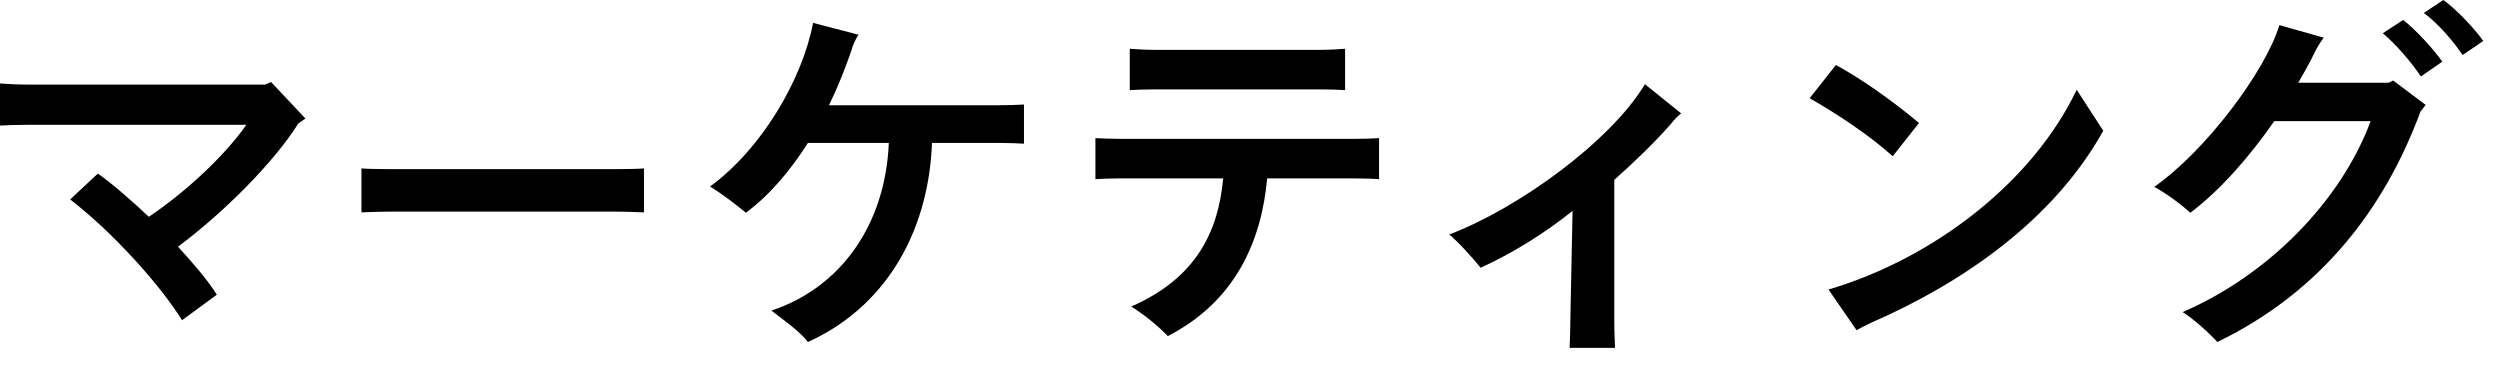
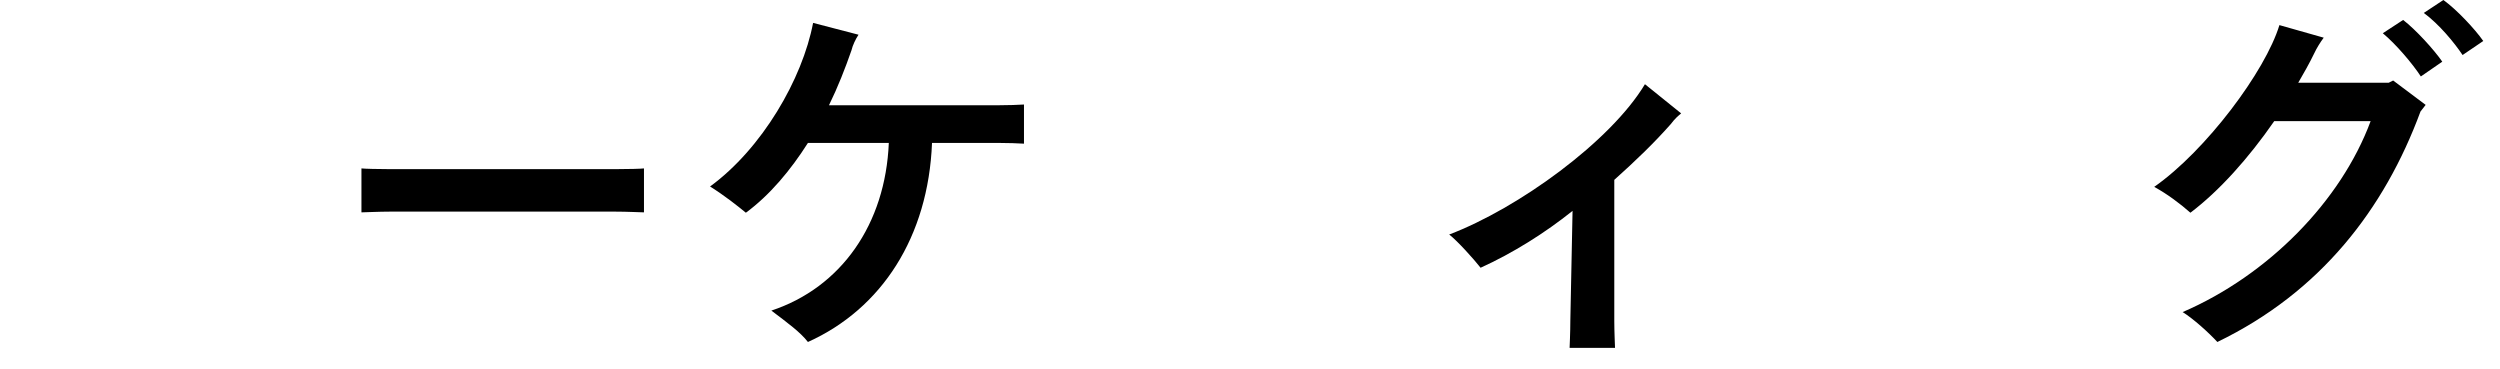
<svg xmlns="http://www.w3.org/2000/svg" fill="none" height="13" viewBox="0 0 88 13" width="88">
  <g fill="#000">
    <path d="m86.007 0c.455.325 1.105 1.014 1.404 1.443l-.728.494c-.286-.429-.819-1.079-1.365-1.482zm-1.417.702c.442.338 1.092 1.053 1.378 1.469l-.754.52c-.299-.455-.858-1.118-1.339-1.521zm-.507 2.21.156-.078 1.144.858-.182.234c-1.274 3.445-3.523 6.357-7.15 8.112-.299-.325-.845-.819-1.222-1.053 3.016-1.3 5.577-3.913 6.617-6.721h-3.393c-.91 1.313-1.937 2.457-2.951 3.224-.351-.312-.819-.663-1.274-.91 1.82-1.274 3.913-4.069 4.407-5.694l1.56.442c-.117.156-.247.364-.338.559-.169.351-.364.689-.559 1.027z" />
-     <path d="m66.625 5.499c-.884-.793-2.08-1.56-2.925-2.041l.923-1.17c.845.455 1.95 1.222 2.925 2.041zm6.474-2.34.936 1.443c-1.755 3.159-4.979 5.369-8.177 6.76-.221.104-.39.195-.507.26l-.988-1.43c3.77-1.118 7.215-3.835 8.736-7.033z" />
    <path d="m57.902 2.964 1.274 1.027c-.104.091-.208.169-.364.377-.585.663-1.248 1.3-1.989 1.963v4.966c0 .377.026.923.026.949h-1.599c0-.026.026-.546.026-.962l.078-3.861c-.975.78-2.093 1.482-3.237 2.002-.234-.299-.806-.936-1.105-1.17 2.431-.923 5.681-3.276 6.89-5.291z" />
-     <path d="m46.476 3.146h-5.824c-.299 0-.715.013-.884.026v-1.456c.156.013.559.039.884.039h5.824c.312 0 .715-.026.871-.039v1.456c-.169-.013-.585-.026-.871-.026zm1.196 1.742c.312 0 .728-.013.871-.026v1.443c-.156-.013-.572-.026-.871-.026h-3.068c-.195 2.171-1.092 4.316-3.497 5.551-.338-.351-.793-.728-1.287-1.04 2.223-.975 3.055-2.548 3.237-4.511h-3.614c-.26 0-.663.013-.884.026v-1.443c.208.013.598.026.884.026z" />
    <path d="m35.147 3.705c.299 0 .741-.013.897-.026v1.378c-.169-.013-.611-.026-.897-.026h-2.34c-.13 3.302-1.768 5.837-4.368 7.007-.26-.338-.702-.663-1.287-1.105 2.47-.819 4.017-3.055 4.134-5.902h-2.847c-.611.962-1.339 1.833-2.184 2.457-.286-.234-.741-.598-1.261-.923 1.833-1.339 3.25-3.783 3.627-5.759l1.599.416c-.104.156-.208.377-.247.546-.221.637-.481 1.3-.793 1.937z" />
    <path d="m22.668 5.928v1.547c-.091 0-.598-.026-1.014-.026h-7.917c-.39 0-.923.026-1.014.026v-1.547c.091.013.598.026 1.014.026h7.917c.442 0 .936-.013 1.014-.026z" />
-     <path d="m9.542 2.886 1.209 1.287-.247.169c-.871 1.391-2.652 3.159-4.238 4.342.572.624 1.079 1.222 1.365 1.69l-1.222.897c-.806-1.287-2.444-3.094-3.939-4.251l.975-.91c.481.338 1.131.897 1.794 1.521 1.183-.793 2.6-2.054 3.432-3.237h-7.748c-.299 0-.741.013-.923.026v-1.482c.169.013.598.039.923.039h8.411z" />
  </g>
</svg>